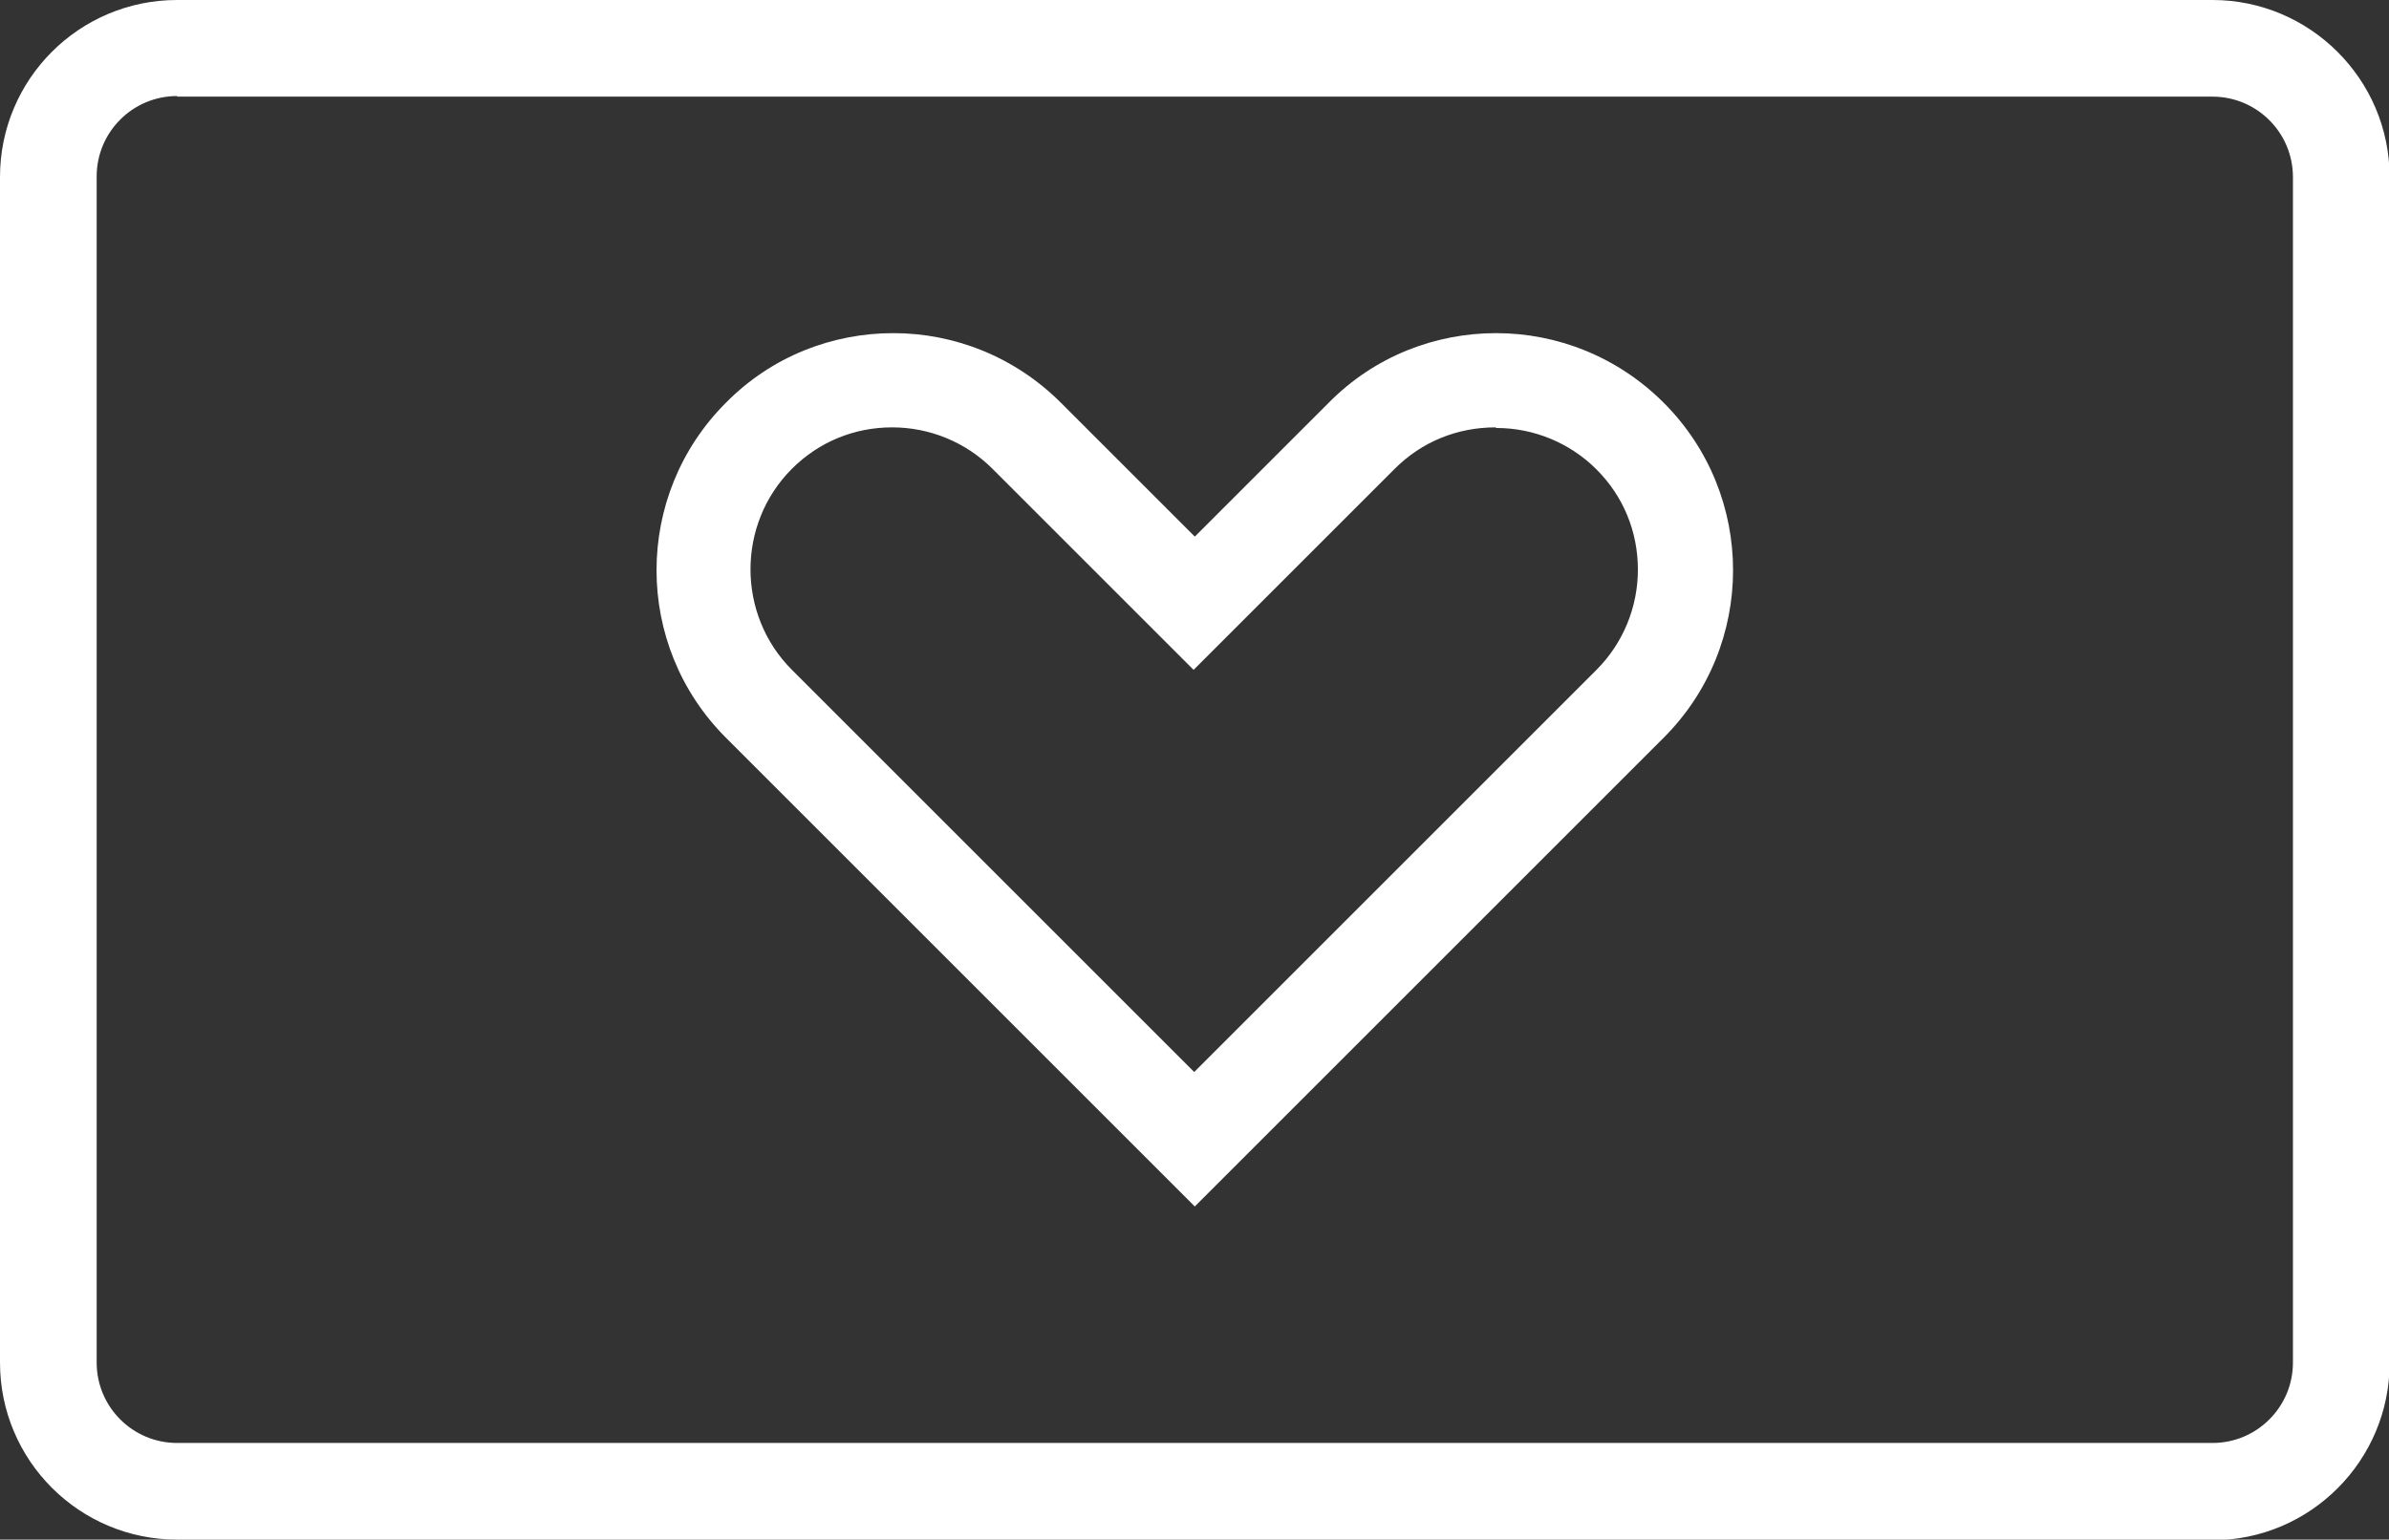
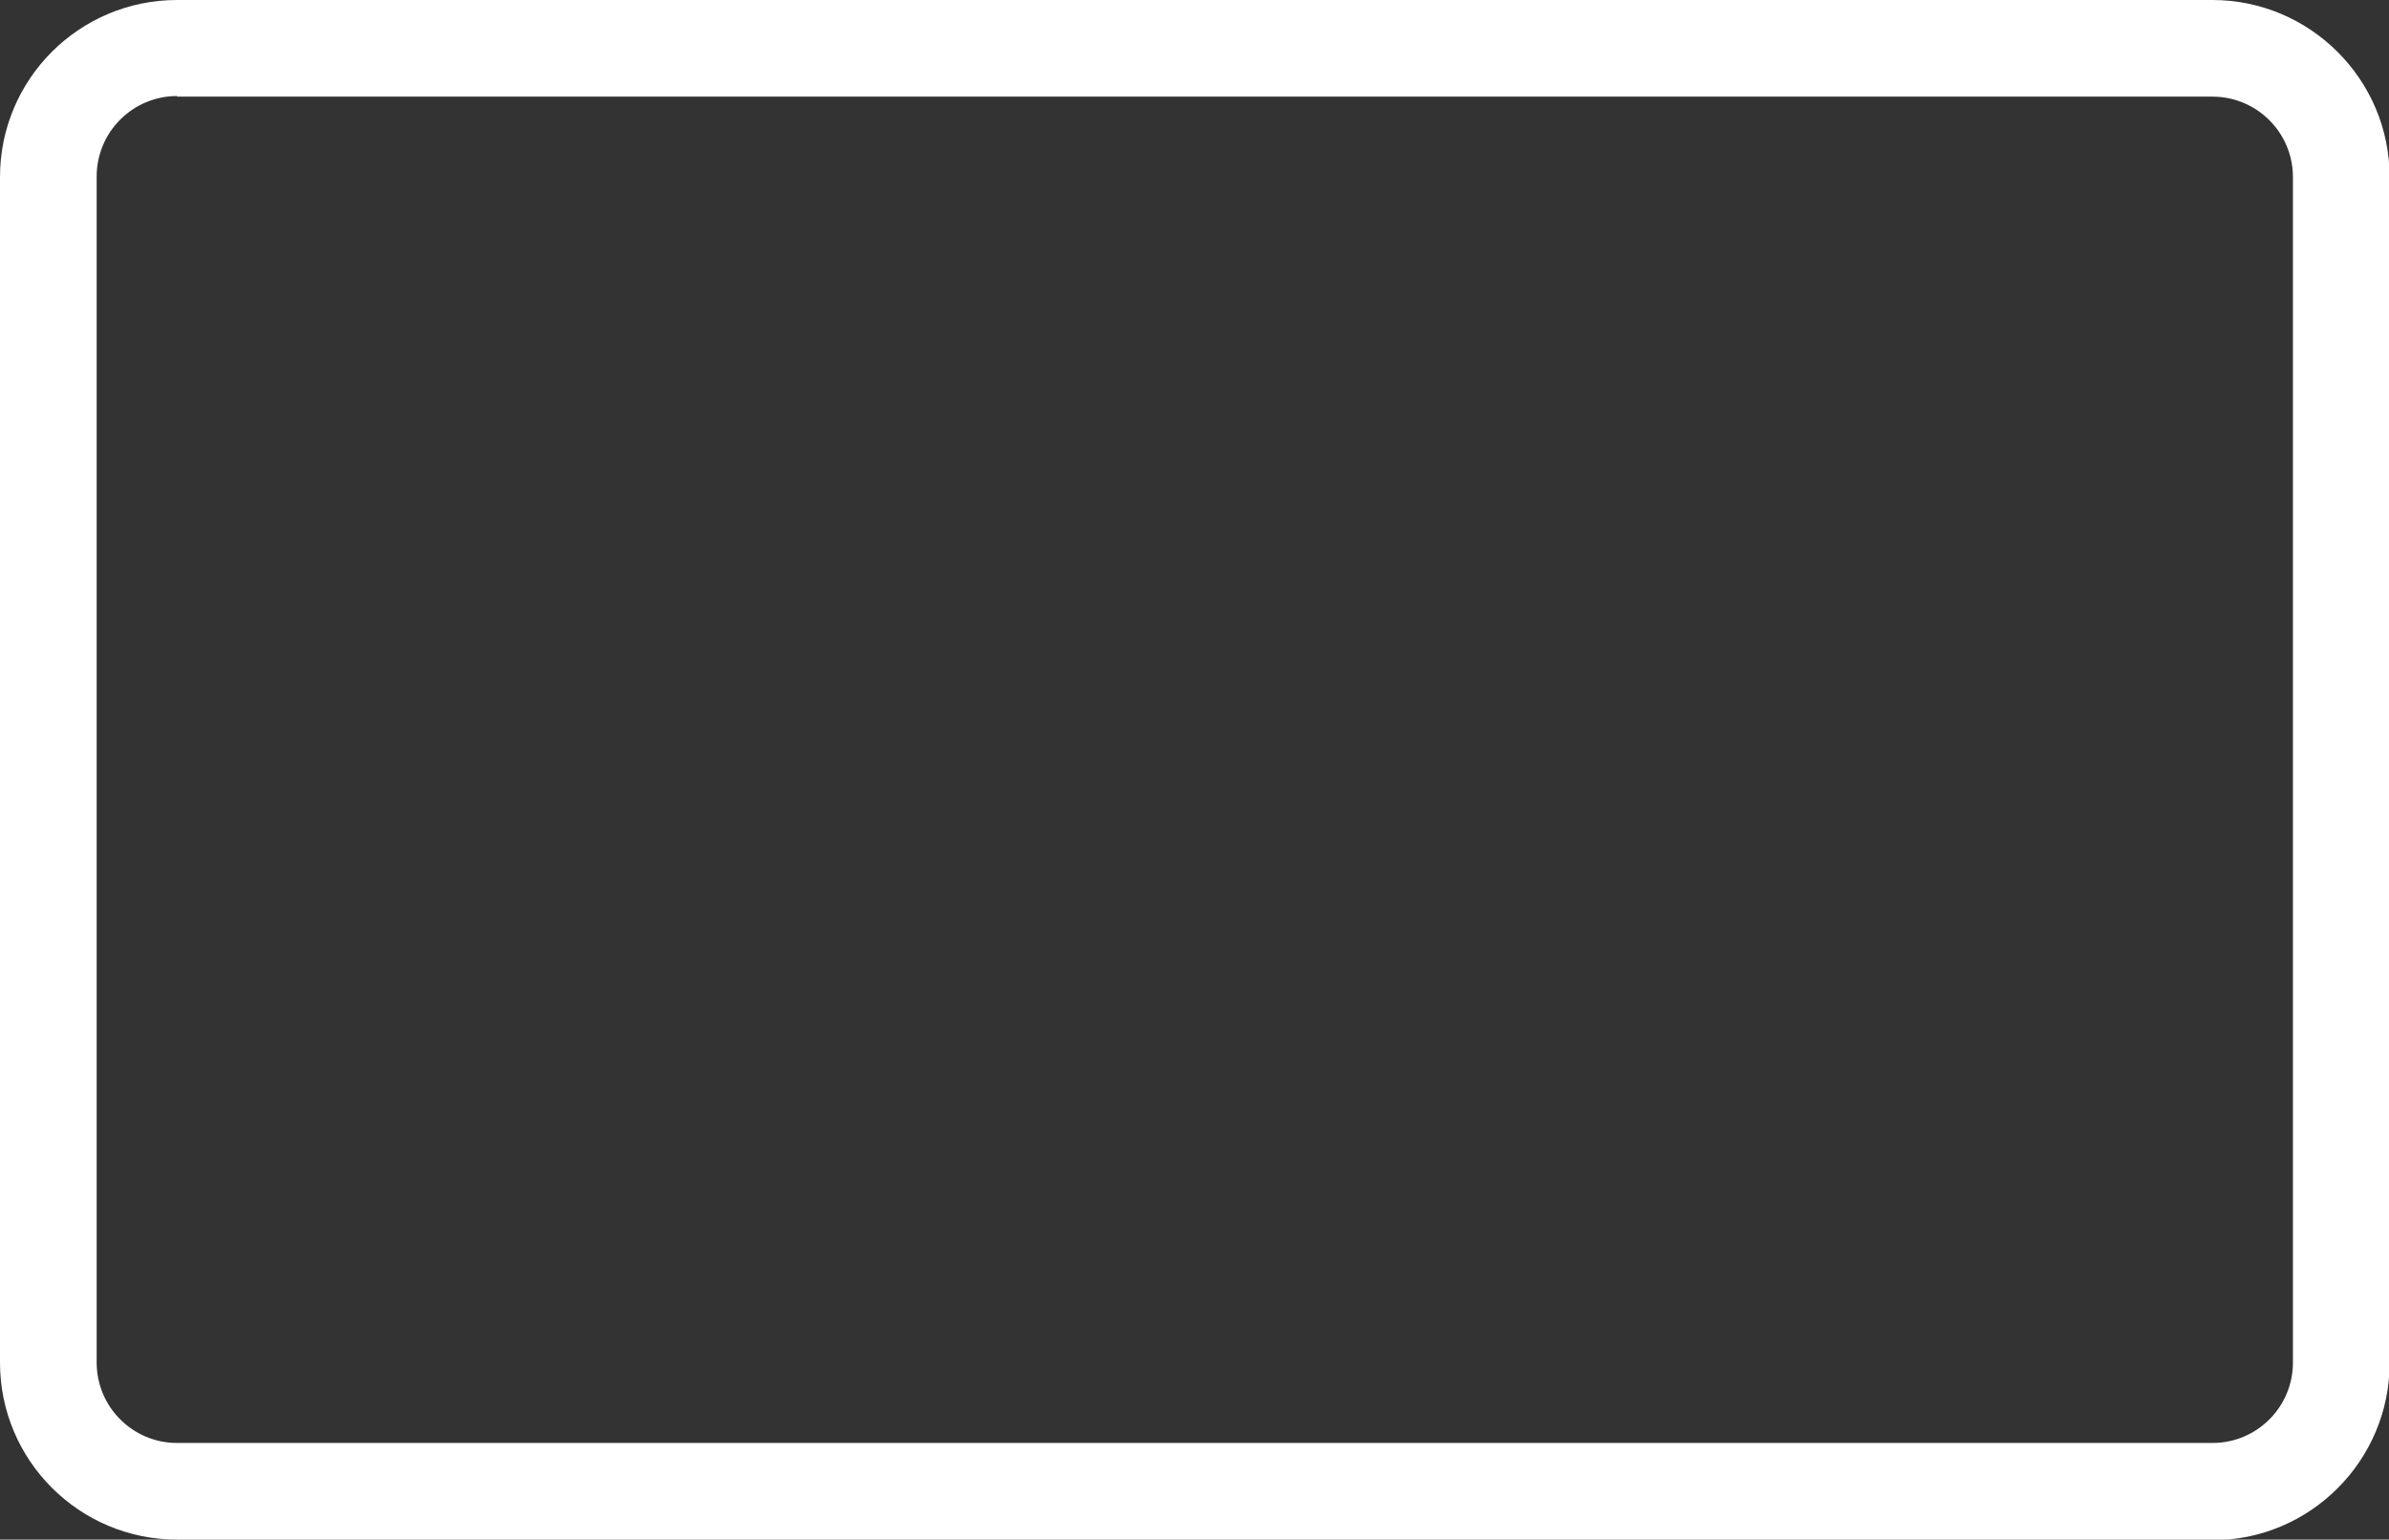
<svg xmlns="http://www.w3.org/2000/svg" id="Calque_1" data-name="Calque 1" viewBox="0 0 39.79 25.65">
  <rect x="0" y="0" width="39.79" height="25.65" fill="#333333" stroke="none" />
  <defs>
    <style>
      .cls-1 {
        fill: none;
      }

      .cls-2 {
        fill: #fff;
      }

      .cls-3 {
        clip-path: url(#clippath);
      }
    </style>
    <clipPath id="clippath">
      <rect class="cls-1" width="39.79" height="25.65" />
    </clipPath>
  </defs>
  <g class="cls-3">
    <path class="cls-2" d="M2.95,1.6c-.74,0-1.34.6-1.34,1.34v19.76c0,.74.6,1.34,1.34,1.34h33.9c.74,0,1.34-.6,1.34-1.34V2.95c0-.74-.6-1.34-1.34-1.34H2.95ZM36.85,25.65H2.95C1.32,25.65,0,24.33,0,22.7V2.95C0,1.32,1.32,0,2.95,0h33.9c1.62,0,2.95,1.32,2.95,2.95v19.76c0,1.62-1.32,2.95-2.95,2.95" />
-     <path class="cls-2" d="M24.92,5.55c-1.01,0-2.02.38-2.79,1.16l-2.23,2.23-2.23-2.23c-.77-.77-1.78-1.16-2.79-1.16s-2.02.38-2.79,1.16c-1.54,1.54-1.54,4.04,0,5.58l7.81,7.81,7.81-7.81c1.54-1.54,1.54-4.04,0-5.58-.77-.77-1.78-1.16-2.79-1.16M24.92,7.13c.63,0,1.23.25,1.67.69.45.45.69,1.04.69,1.67s-.25,1.23-.69,1.67l-6.7,6.7-6.7-6.7c-.92-.92-.92-2.43,0-3.35.45-.45,1.04-.69,1.67-.69s1.23.25,1.67.69l2.23,2.23,1.12,1.12,1.12-1.12,2.23-2.23c.45-.45,1.04-.69,1.68-.69" />
  </g>
</svg>